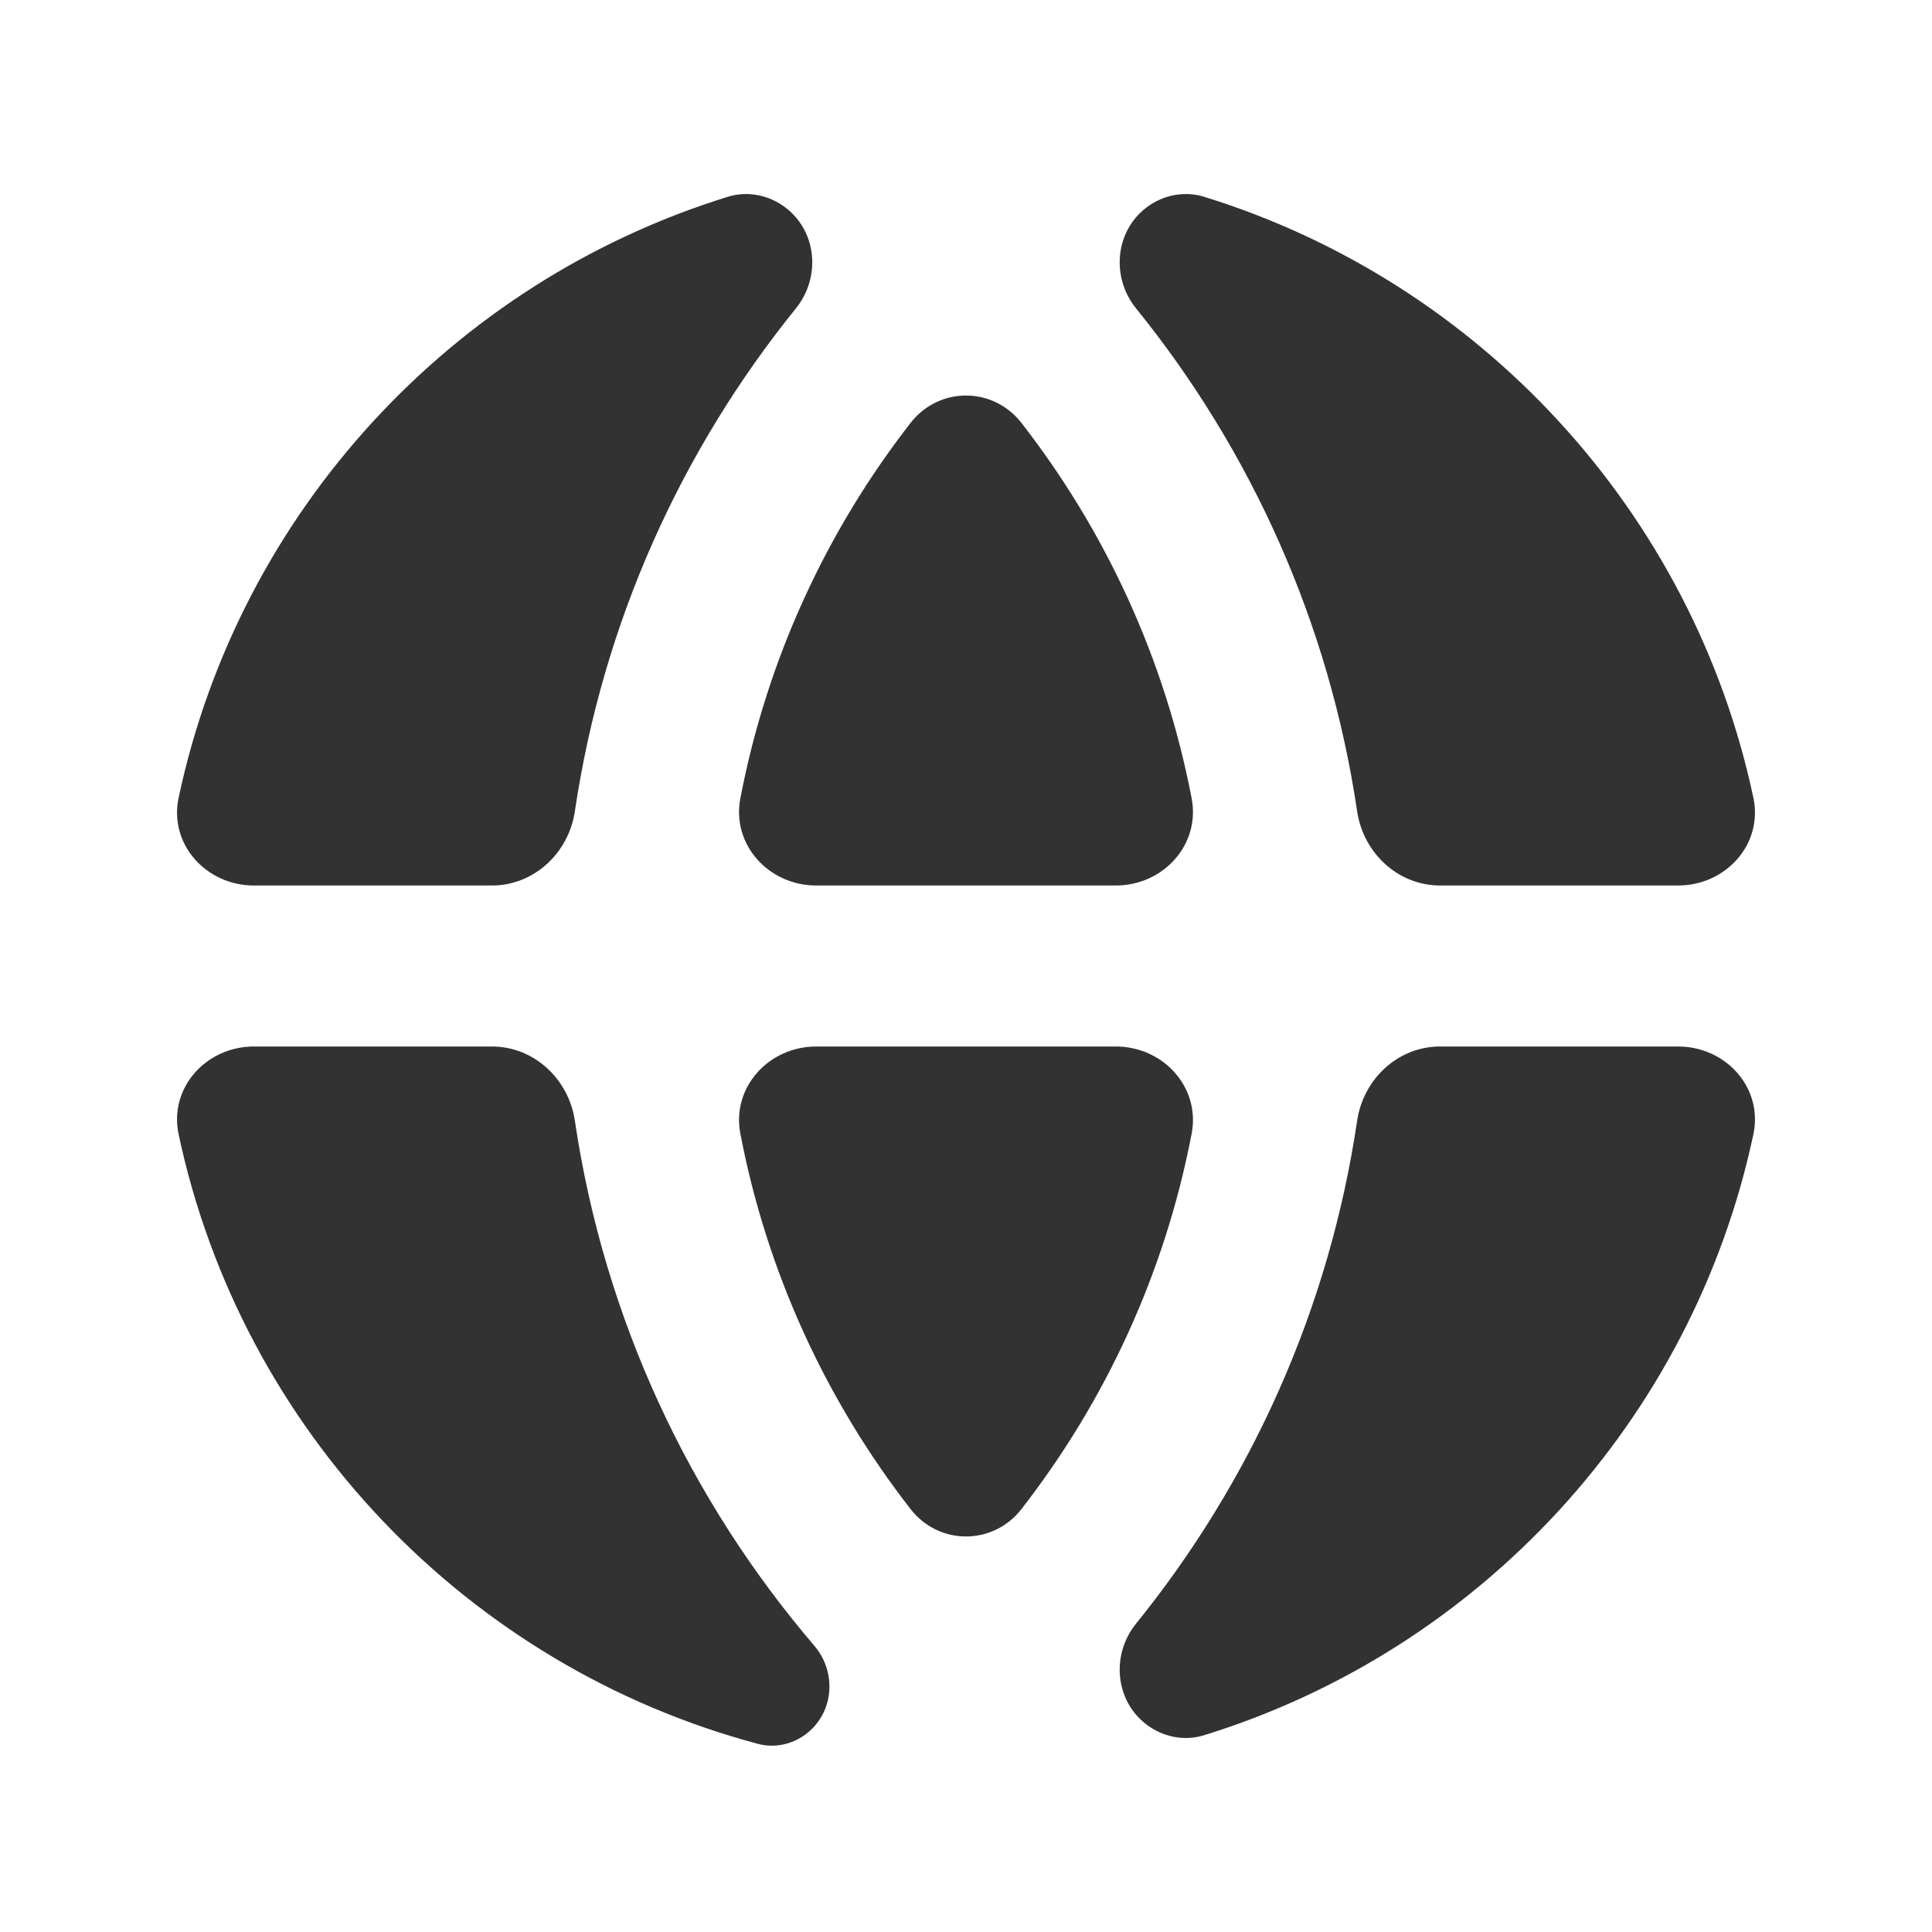
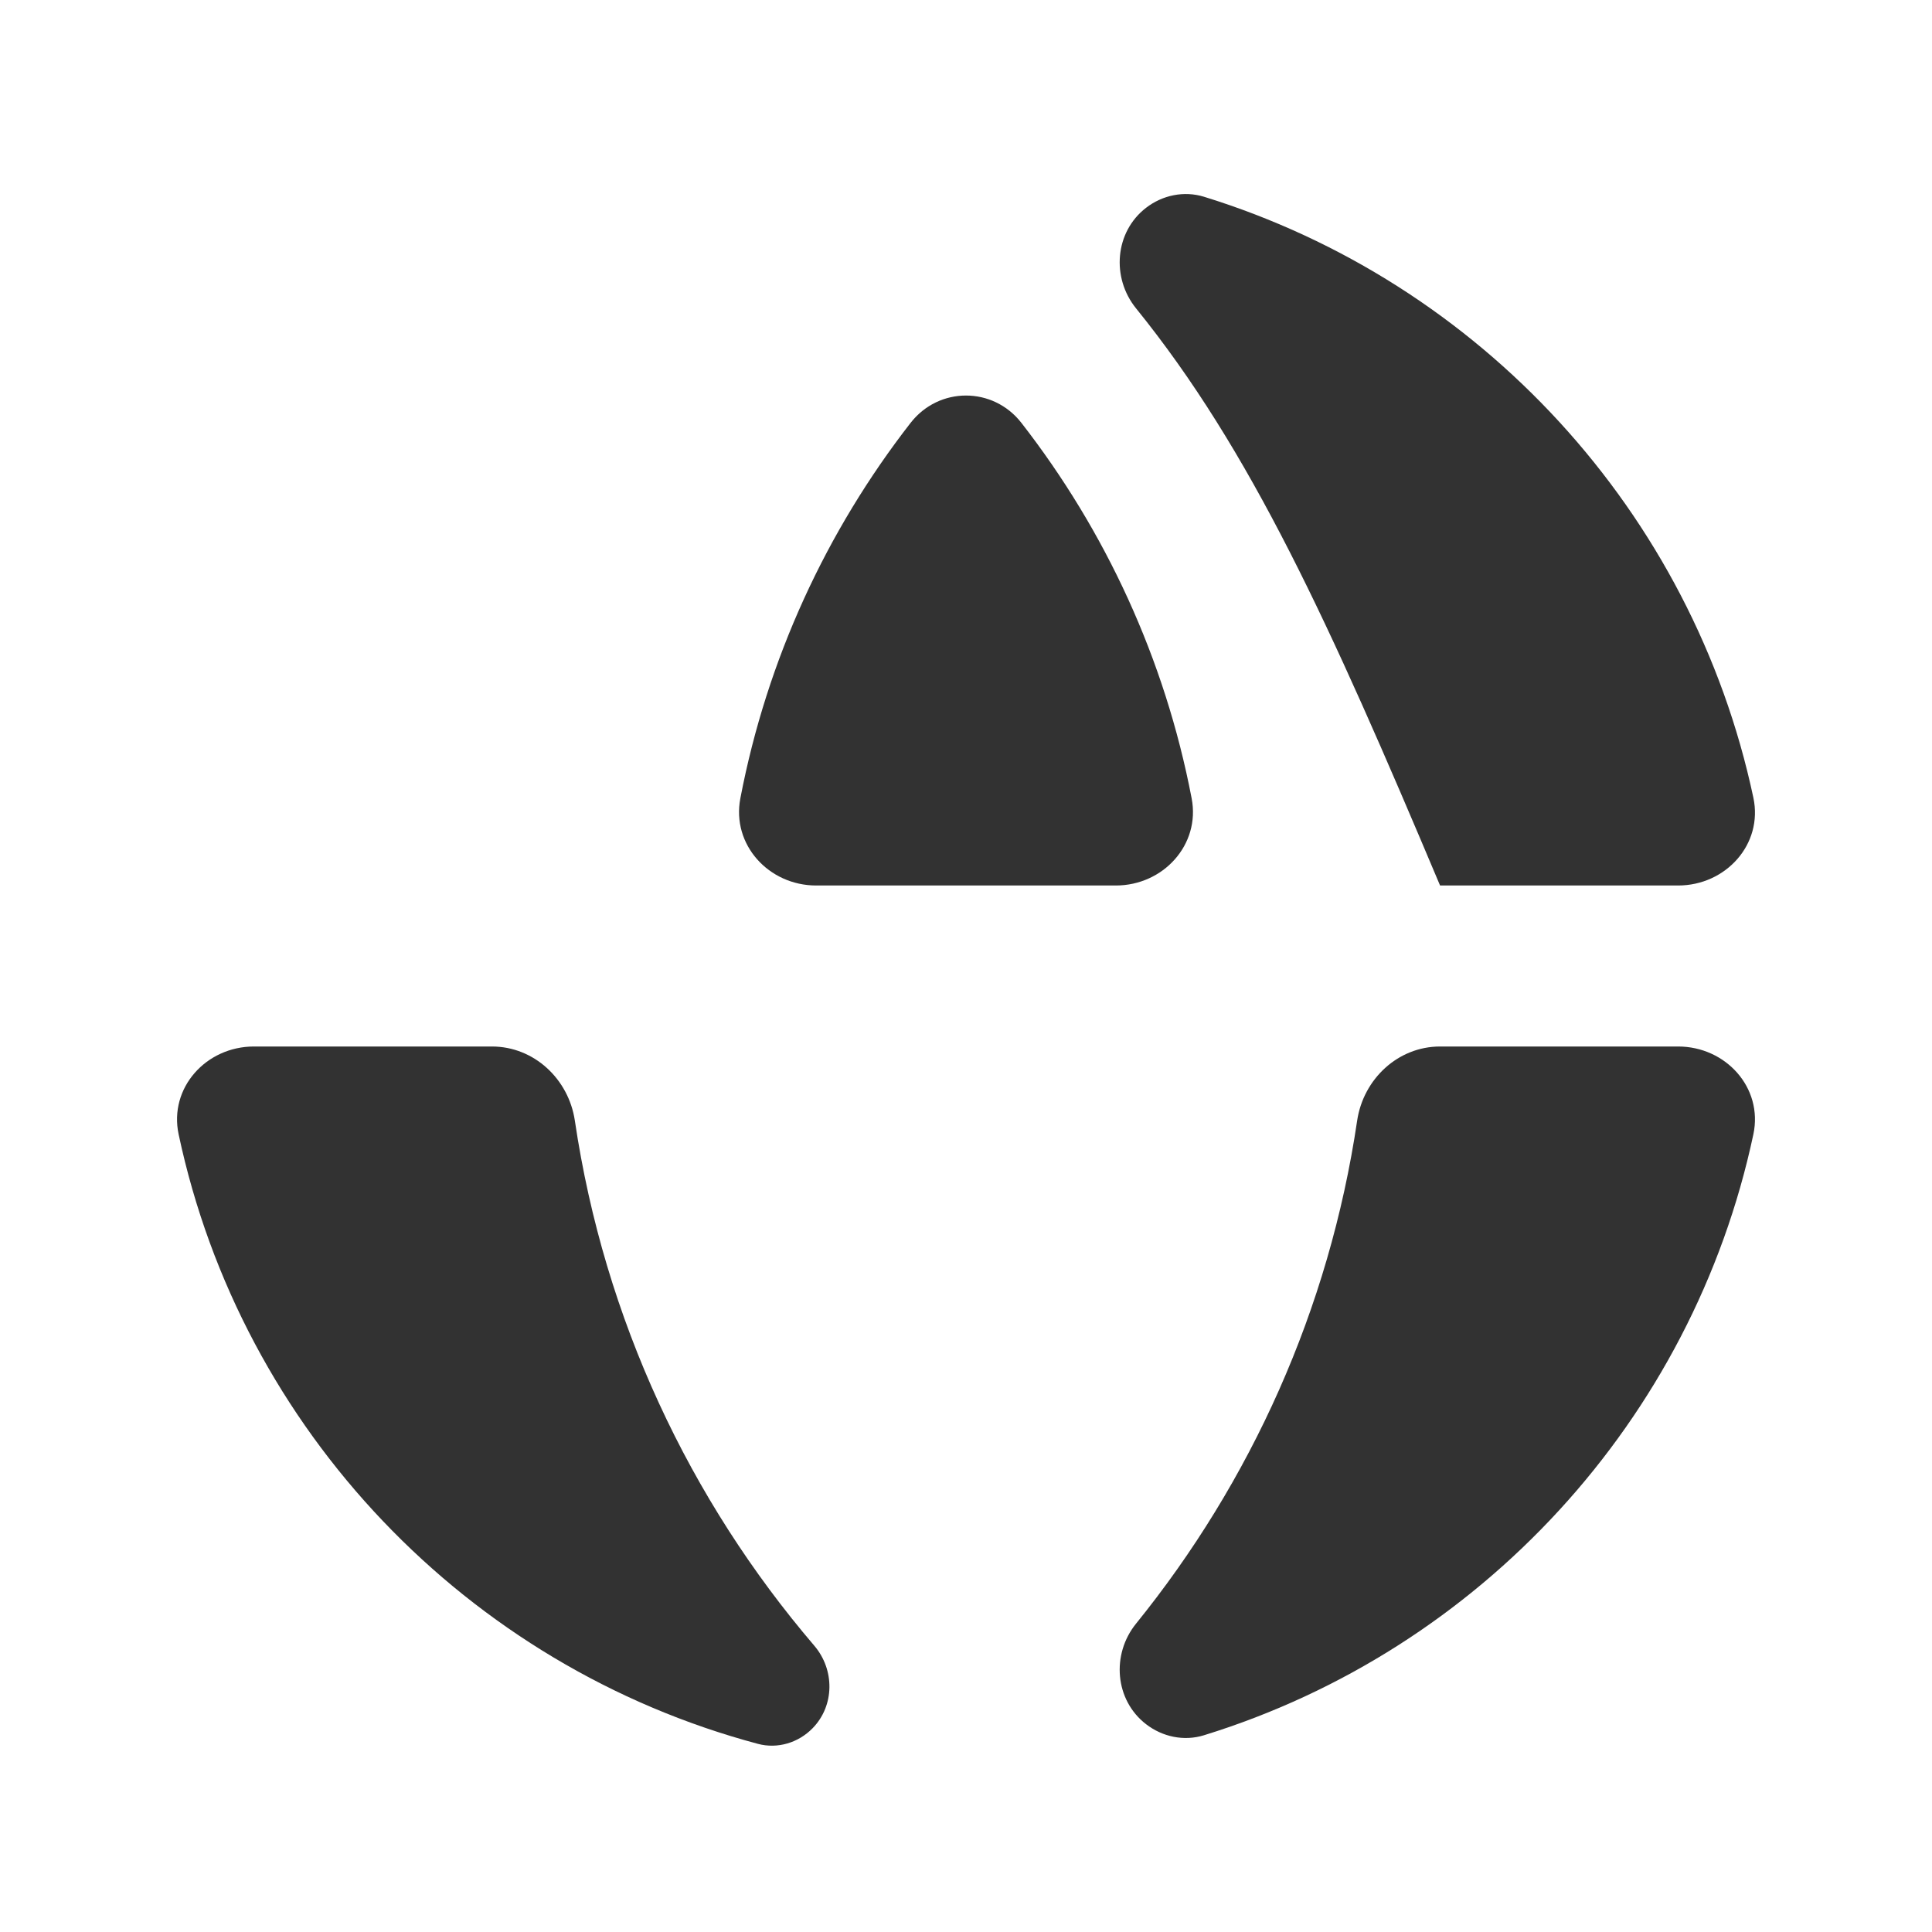
<svg xmlns="http://www.w3.org/2000/svg" width="800px" height="800px" viewBox="0 0 24 24" fill="none">
  <rect width="24" height="24" fill="white" />
-   <path d="M10.139 13C9.551 13 9.086 13.506 9.197 14.083C9.529 15.816 10.268 17.405 11.311 18.746C11.664 19.2 12.336 19.2 12.689 18.746C13.732 17.405 14.471 15.816 14.803 14.083C14.914 13.506 14.449 13 13.861 13H10.139Z" fill="#323232" />
  <path d="M17.889 13C17.366 13 16.936 13.404 16.859 13.921C16.512 16.267 15.537 18.409 14.112 20.17C13.804 20.551 13.848 21.118 14.236 21.418V21.418C14.44 21.576 14.708 21.633 14.956 21.556C18.385 20.497 21.026 17.642 21.781 14.091C21.904 13.512 21.438 13 20.846 13H17.889Z" fill="#323232" />
  <path d="M3.154 13C2.562 13 2.096 13.512 2.219 14.091C3.001 17.77 5.807 20.7 9.416 21.663C9.66 21.728 9.919 21.649 10.095 21.468V21.468C10.369 21.187 10.37 20.741 10.115 20.443C8.567 18.632 7.507 16.39 7.141 13.921C7.064 13.404 6.634 13 6.111 13H3.154Z" fill="#323232" />
-   <path d="M21.781 9.909C21.904 10.488 21.438 11 20.846 11H17.889C17.366 11 16.936 10.596 16.859 10.079C16.512 7.733 15.537 5.591 14.112 3.83C13.804 3.449 13.848 2.882 14.236 2.582V2.582C14.44 2.424 14.708 2.368 14.956 2.444C18.385 3.503 21.026 6.358 21.781 9.909Z" fill="#323232" />
+   <path d="M21.781 9.909C21.904 10.488 21.438 11 20.846 11H17.889C16.512 7.733 15.537 5.591 14.112 3.83C13.804 3.449 13.848 2.882 14.236 2.582V2.582C14.44 2.424 14.708 2.368 14.956 2.444C18.385 3.503 21.026 6.358 21.781 9.909Z" fill="#323232" />
  <path d="M14.803 9.917C14.914 10.494 14.449 11 13.861 11H10.139C9.551 11 9.086 10.494 9.197 9.917C9.529 8.184 10.268 6.595 11.311 5.254C11.664 4.8 12.336 4.8 12.689 5.254C13.732 6.595 14.471 8.184 14.803 9.917Z" fill="#323232" />
-   <path d="M9.043 2.444C9.291 2.368 9.56 2.424 9.765 2.584V2.584C10.151 2.884 10.195 3.45 9.887 3.831C8.463 5.592 7.489 7.733 7.141 10.079C7.064 10.596 6.634 11 6.111 11H3.154C2.562 11 2.096 10.488 2.219 9.909C2.974 6.358 5.615 3.504 9.043 2.444Z" fill="#323232" />
</svg>